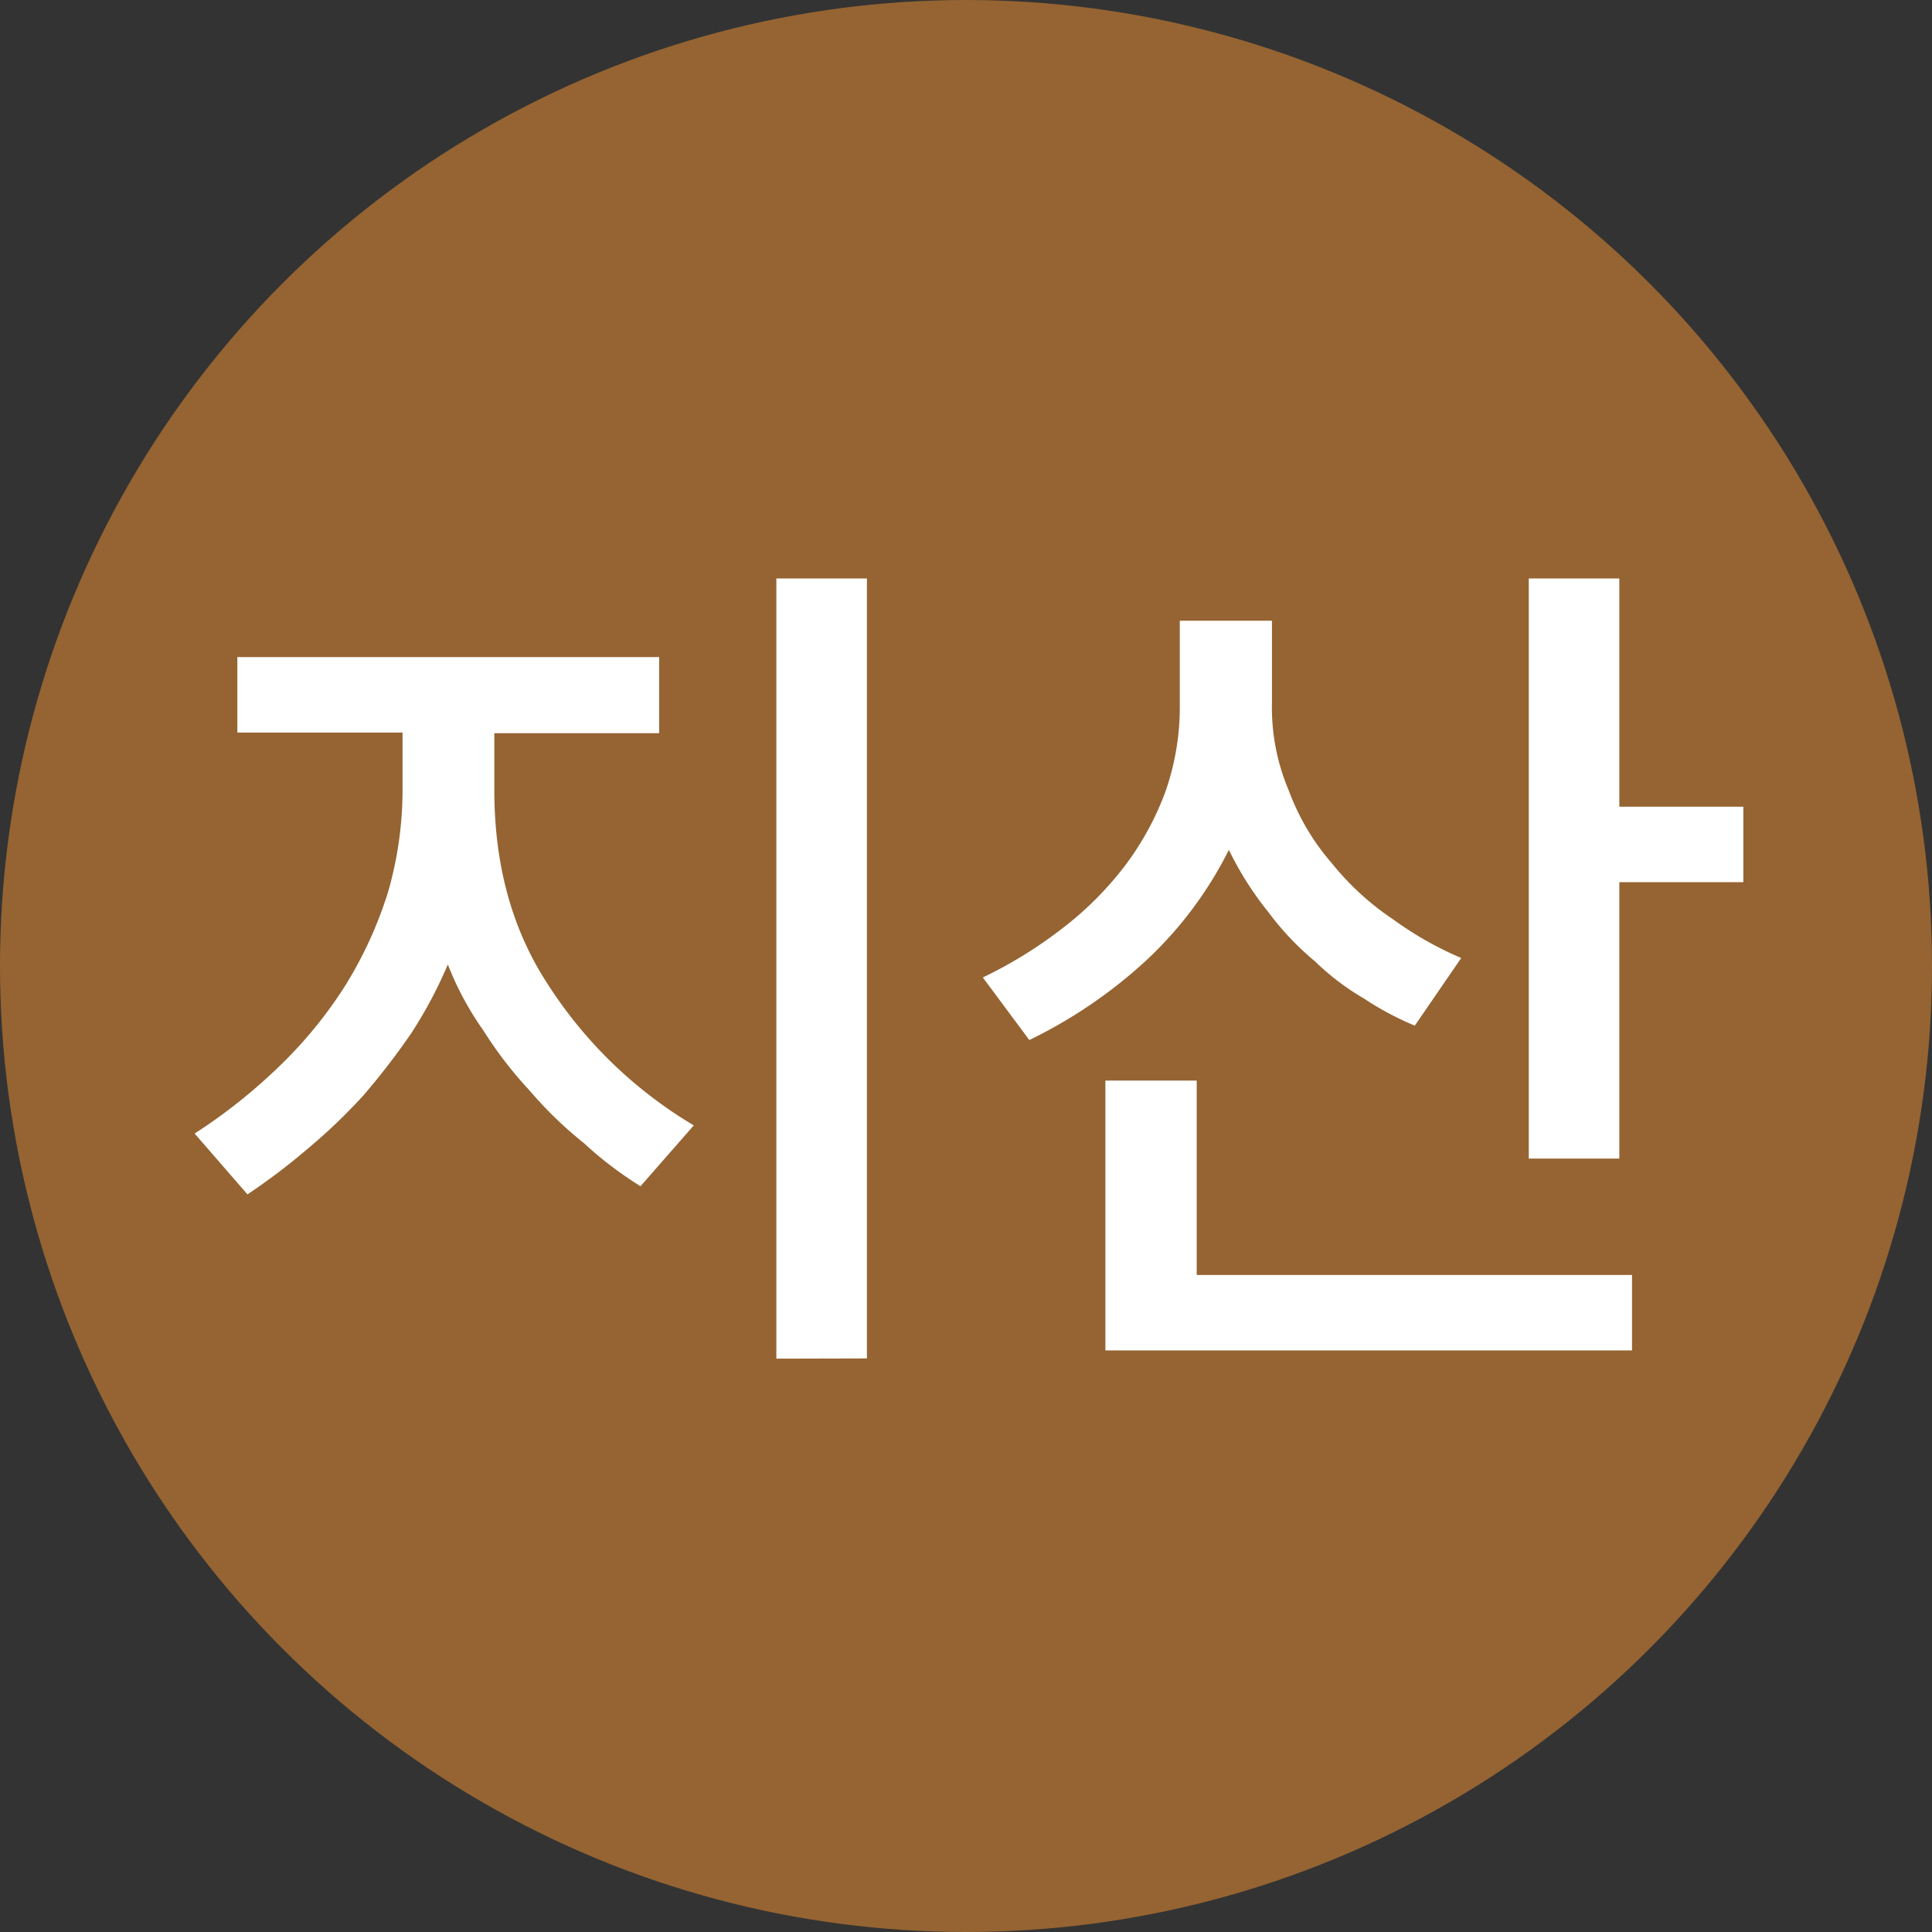
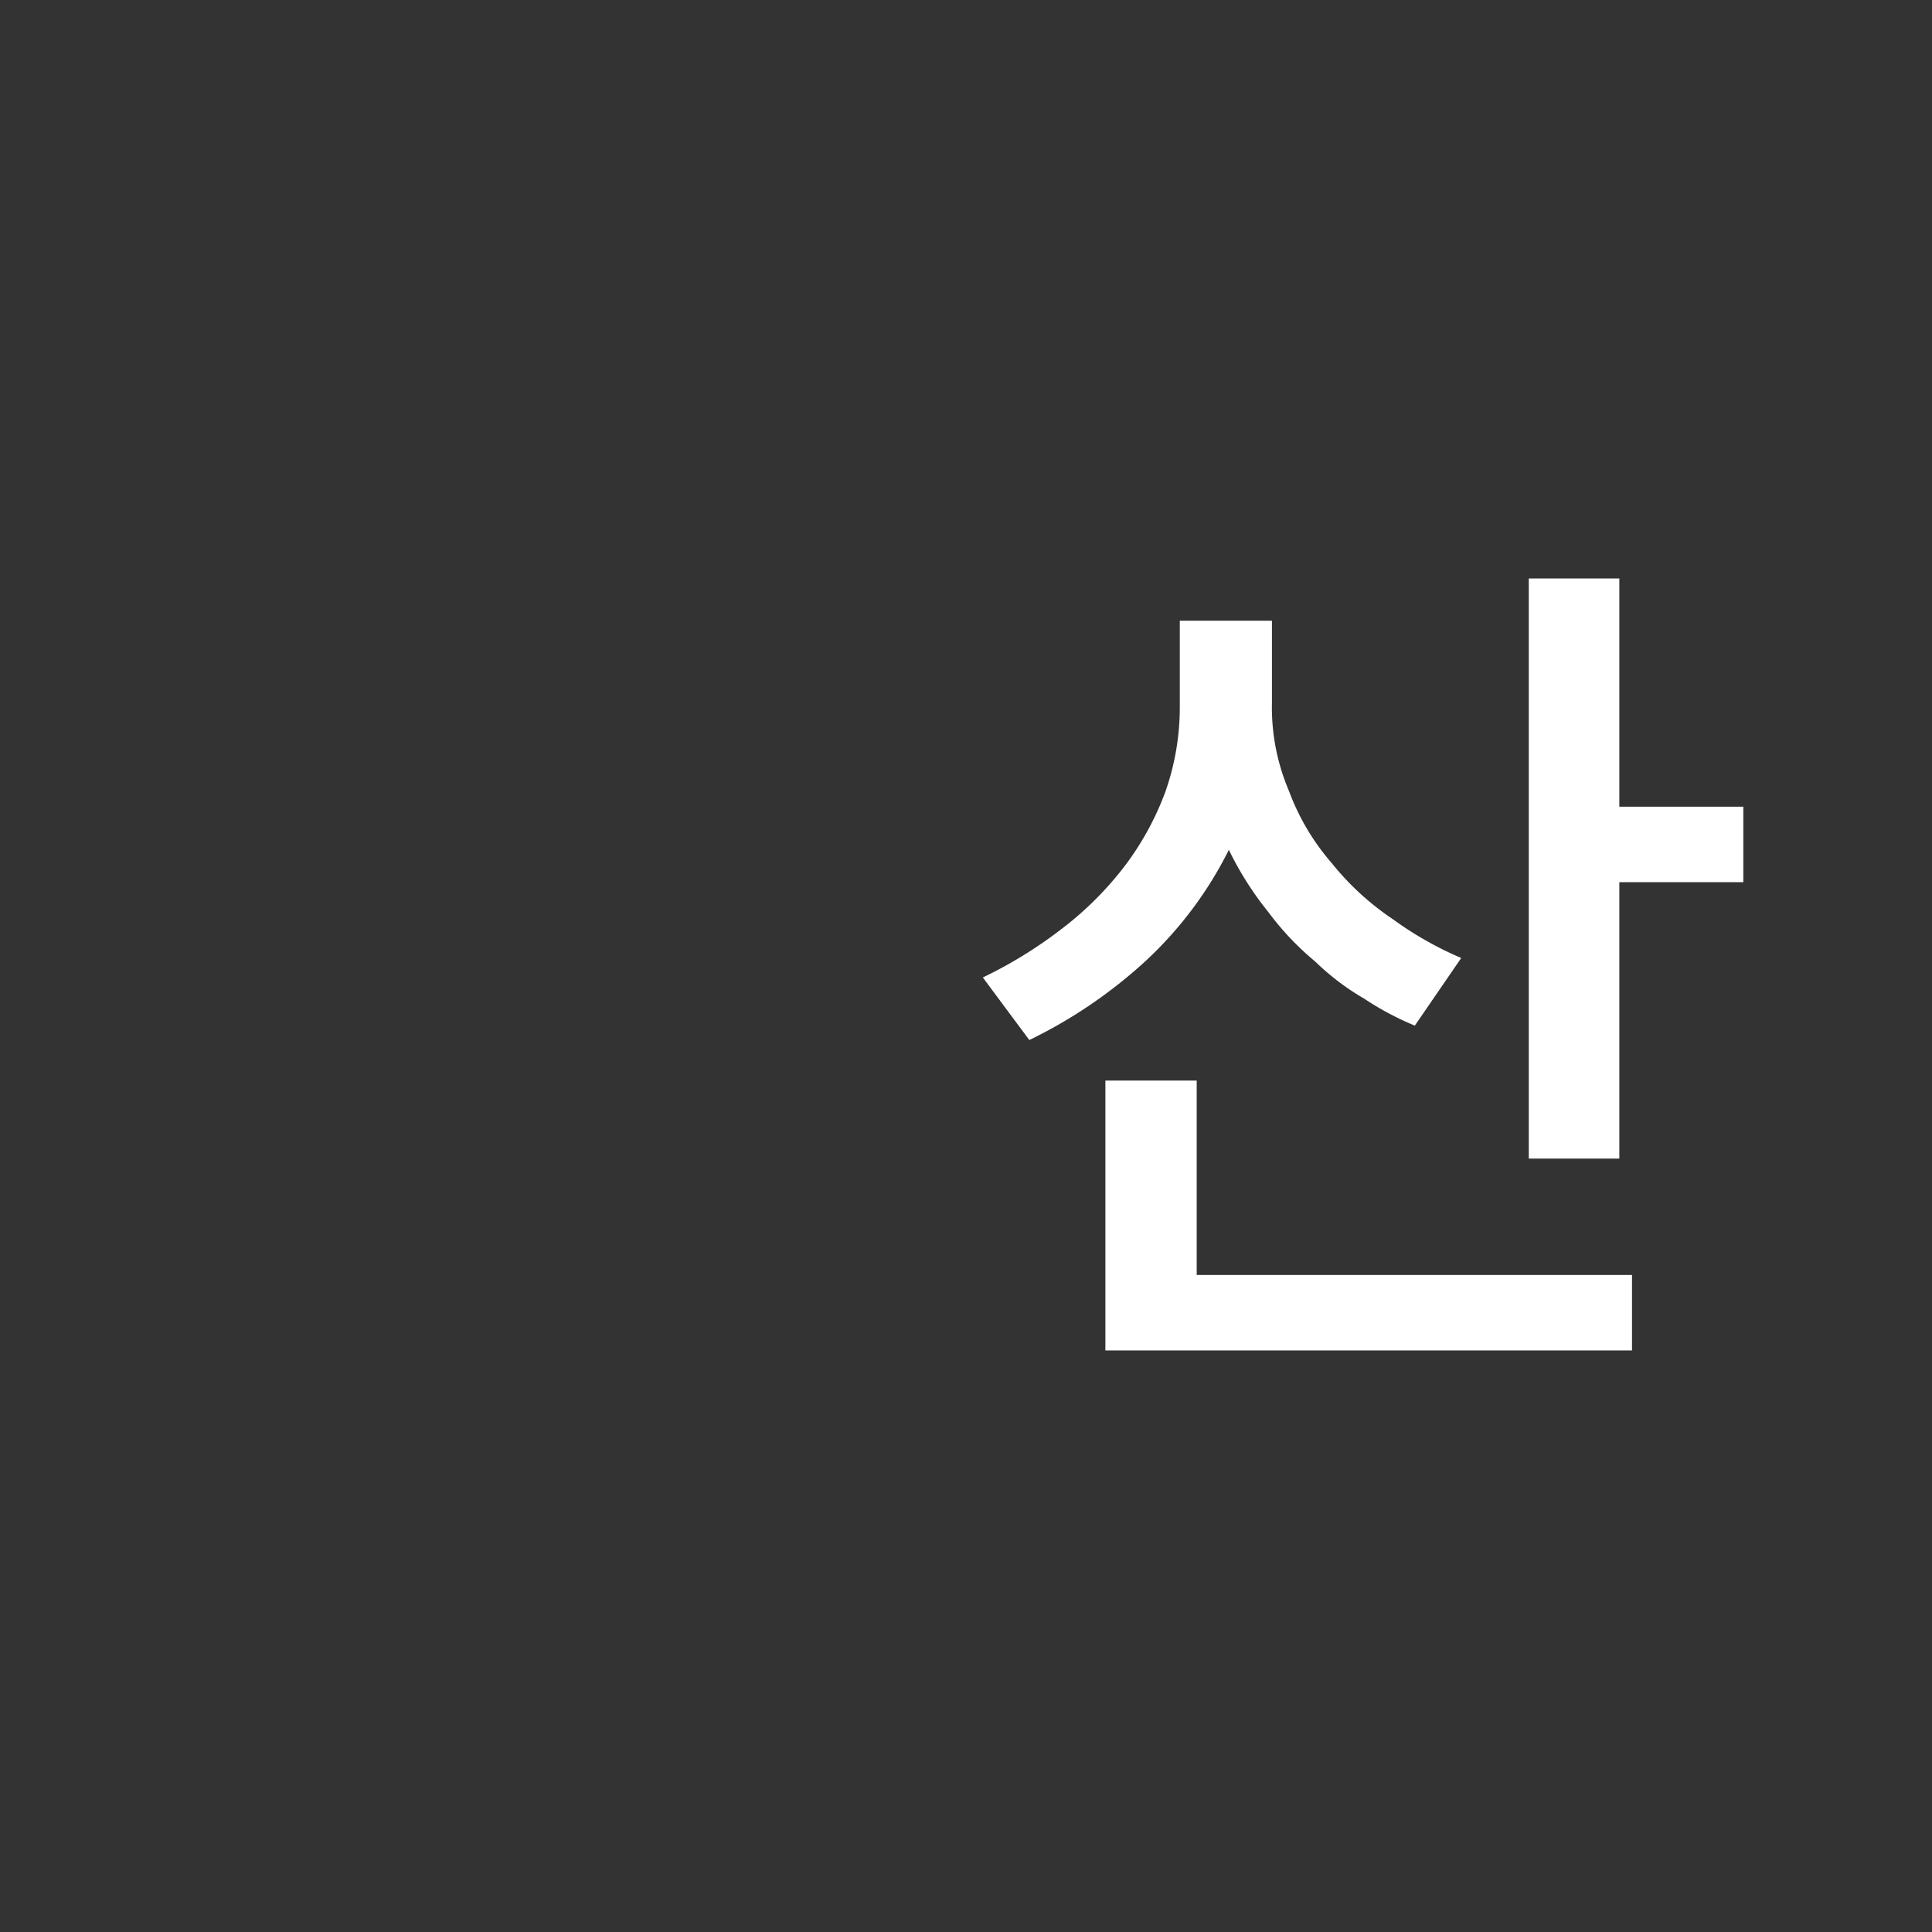
<svg xmlns="http://www.w3.org/2000/svg" viewBox="0 0 256 256">
  <rect x="0" y="0" width="256" height="256" fill="#333333" stroke="none" />
  <g id="레이어_2" data-name="레이어 2">
    <g id="레이어_1-2" data-name="레이어 1">
-       <circle cx="128" cy="128" r="128" style="fill:#956432" />
-       <path d="M84.87,157.18a49.47,49.47,0,0,1-7.5-5.71,52.66,52.66,0,0,1-7.17-6.94,53.61,53.61,0,0,1-6.16-8,40.94,40.94,0,0,1-4.7-8.73,58.94,58.94,0,0,1-4.82,9.07,95.17,95.17,0,0,1-6.38,8.29,74.76,74.76,0,0,1-7.51,7.17,83.37,83.37,0,0,1-7.84,5.93l-7-8.06a72.54,72.54,0,0,0,11.31-9,57.68,57.68,0,0,0,8.74-10.75,53.86,53.86,0,0,0,5.6-12.32,49,49,0,0,0,1.9-13.56v-7.5H31.45V87.07H87.34V97.15H65.5v7.5c0,9.75,2.24,18.26,6.94,25.54a58.48,58.48,0,0,0,19.49,18.93Zm18,22.85V76.65h12V180Z" style="fill:#fff" />
      <path d="M187.47,135.9a39.17,39.17,0,0,1-6.72-3.58,33.38,33.38,0,0,1-6.5-4.93,37.53,37.53,0,0,1-6.16-6.5,43,43,0,0,1-5.26-8.28,51.32,51.32,0,0,1-11.09,14.78,64.12,64.12,0,0,1-15.35,10.42l-6.16-8.29a58.64,58.64,0,0,0,10.53-6.5,44.27,44.27,0,0,0,8.29-8.29,38.3,38.3,0,0,0,5.38-9.85,33.8,33.8,0,0,0,1.9-11.31V82.25h12.21V93.12a28.1,28.1,0,0,0,2.24,11.65,31,31,0,0,0,5.71,9.63,36.15,36.15,0,0,0,8.06,7.39,46,46,0,0,0,9.07,5.15Zm-41,7.28h12.1v25.76h57.68v10H146.47ZM231,106.89v10H214.57v36.63h-12V76.65h12v30.24Z" style="fill:#fff" />
    </g>
  </g>
</svg>